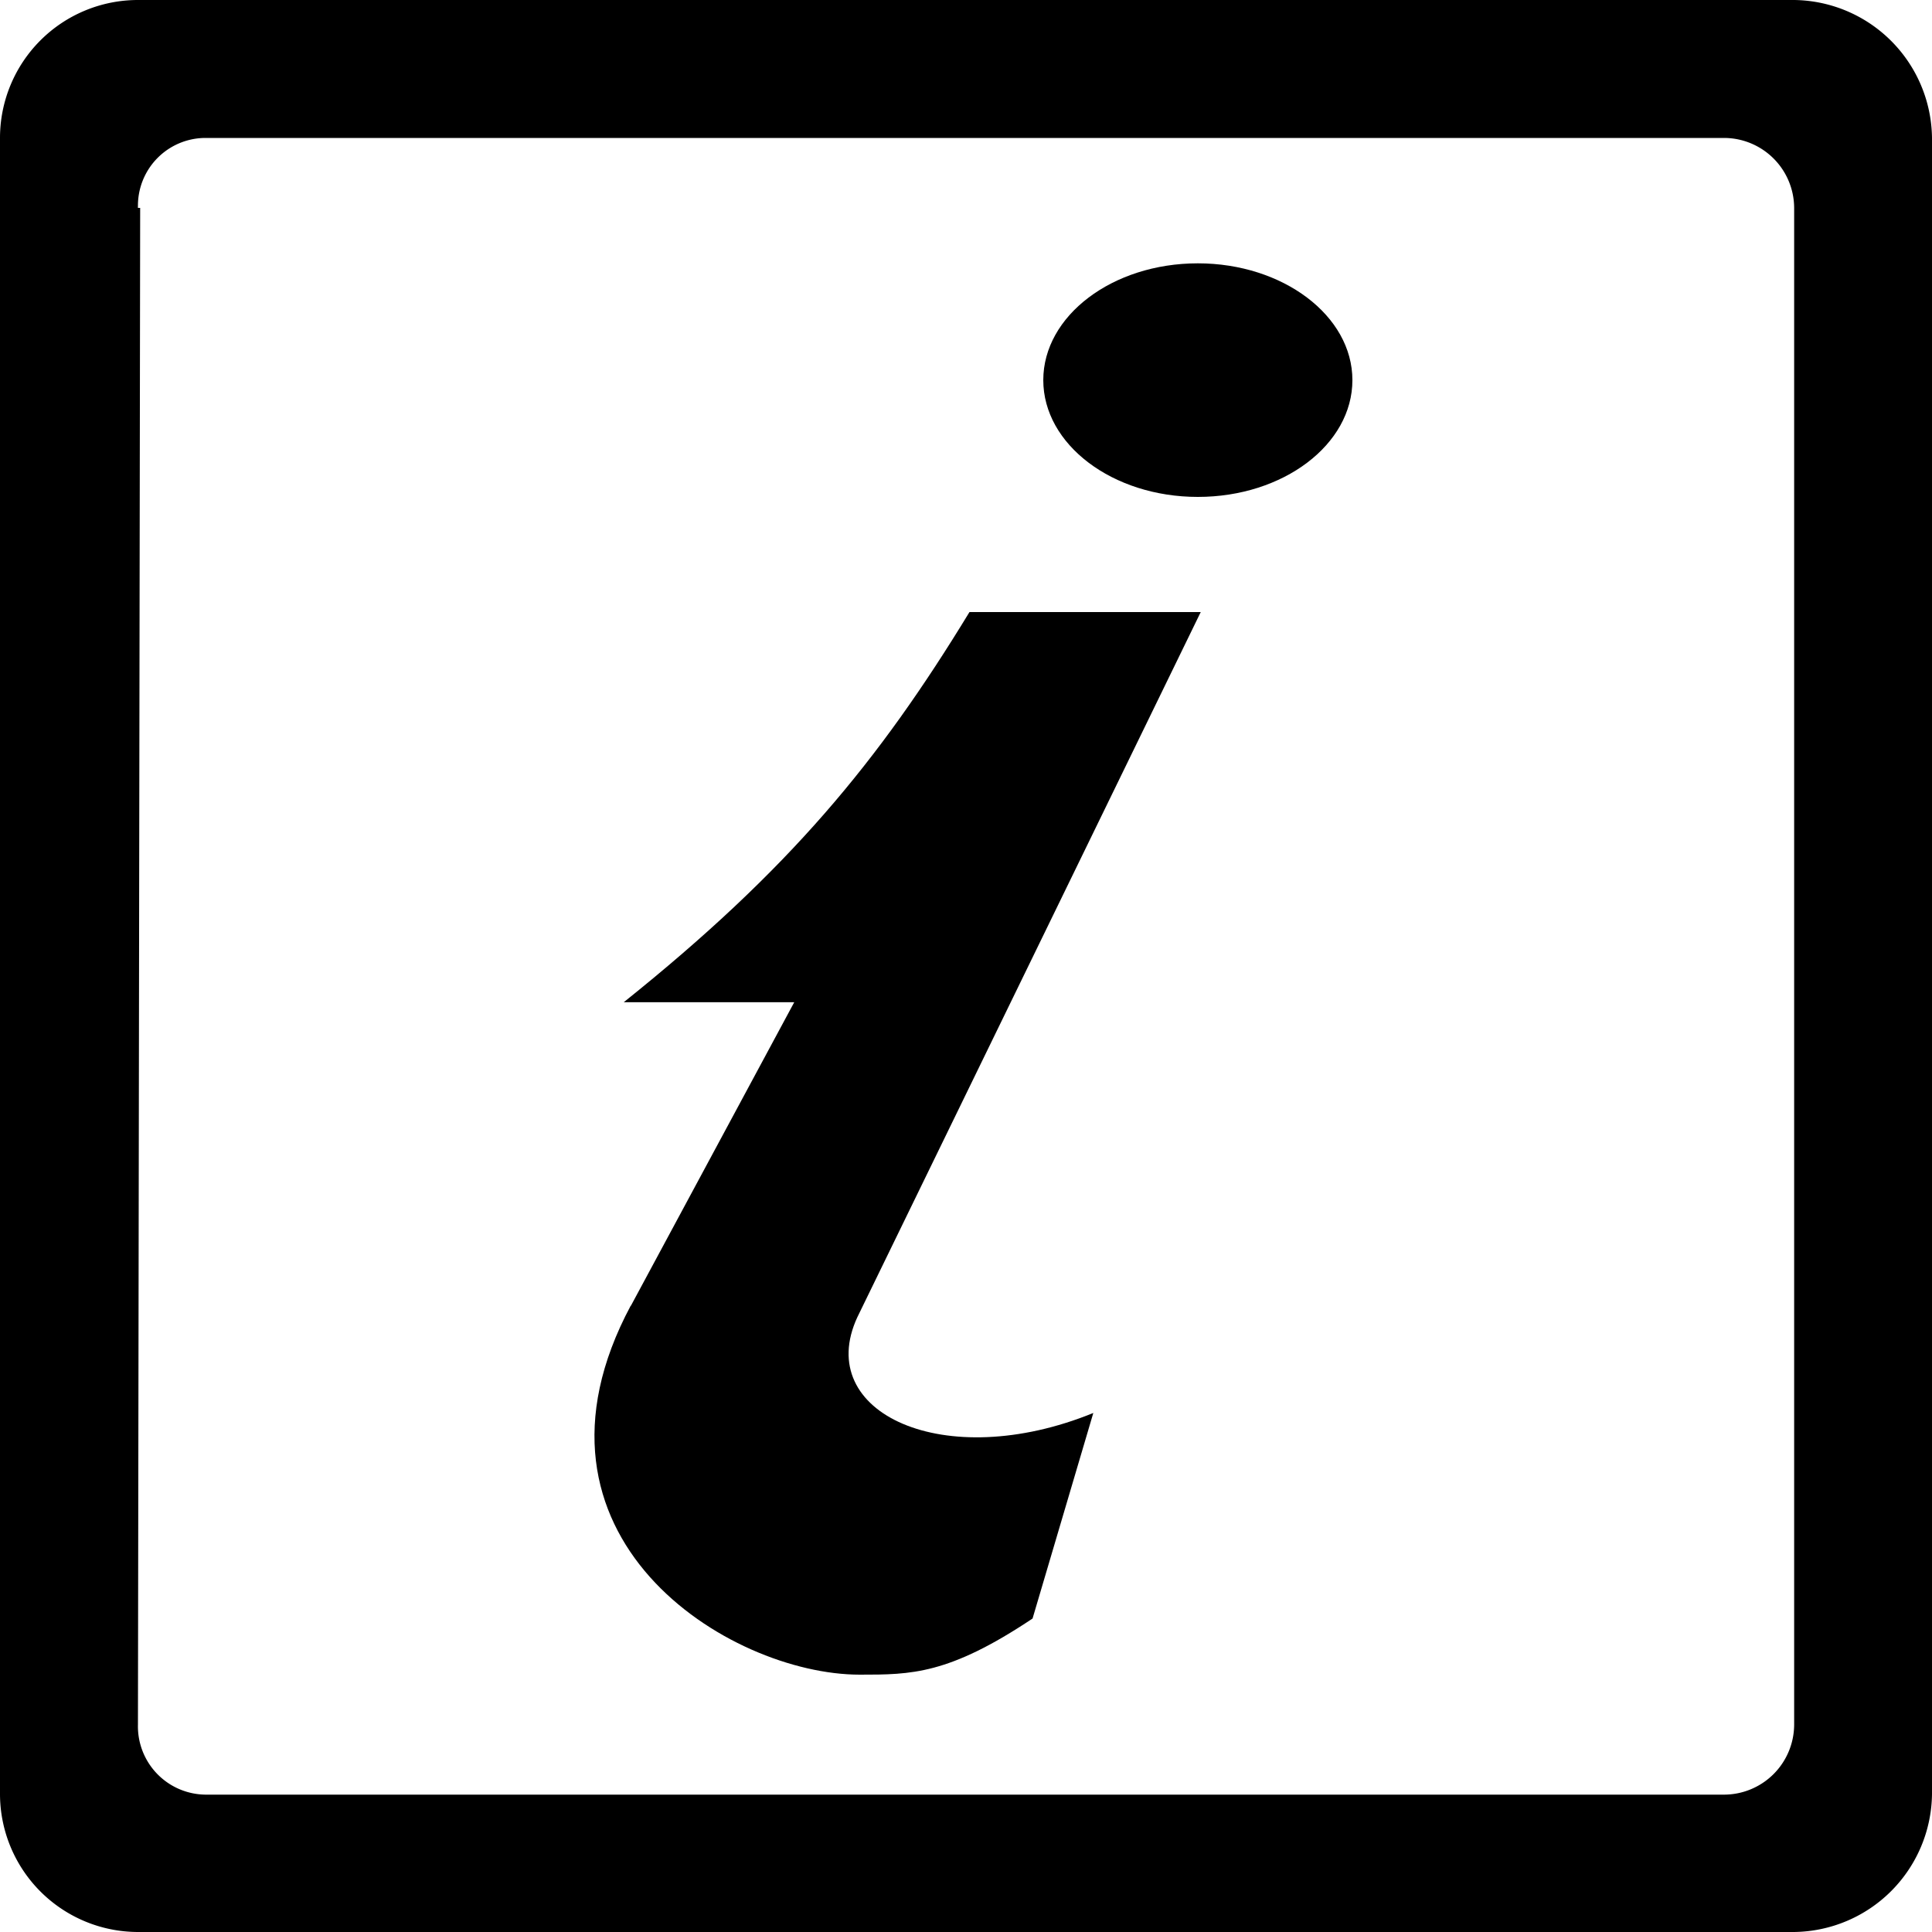
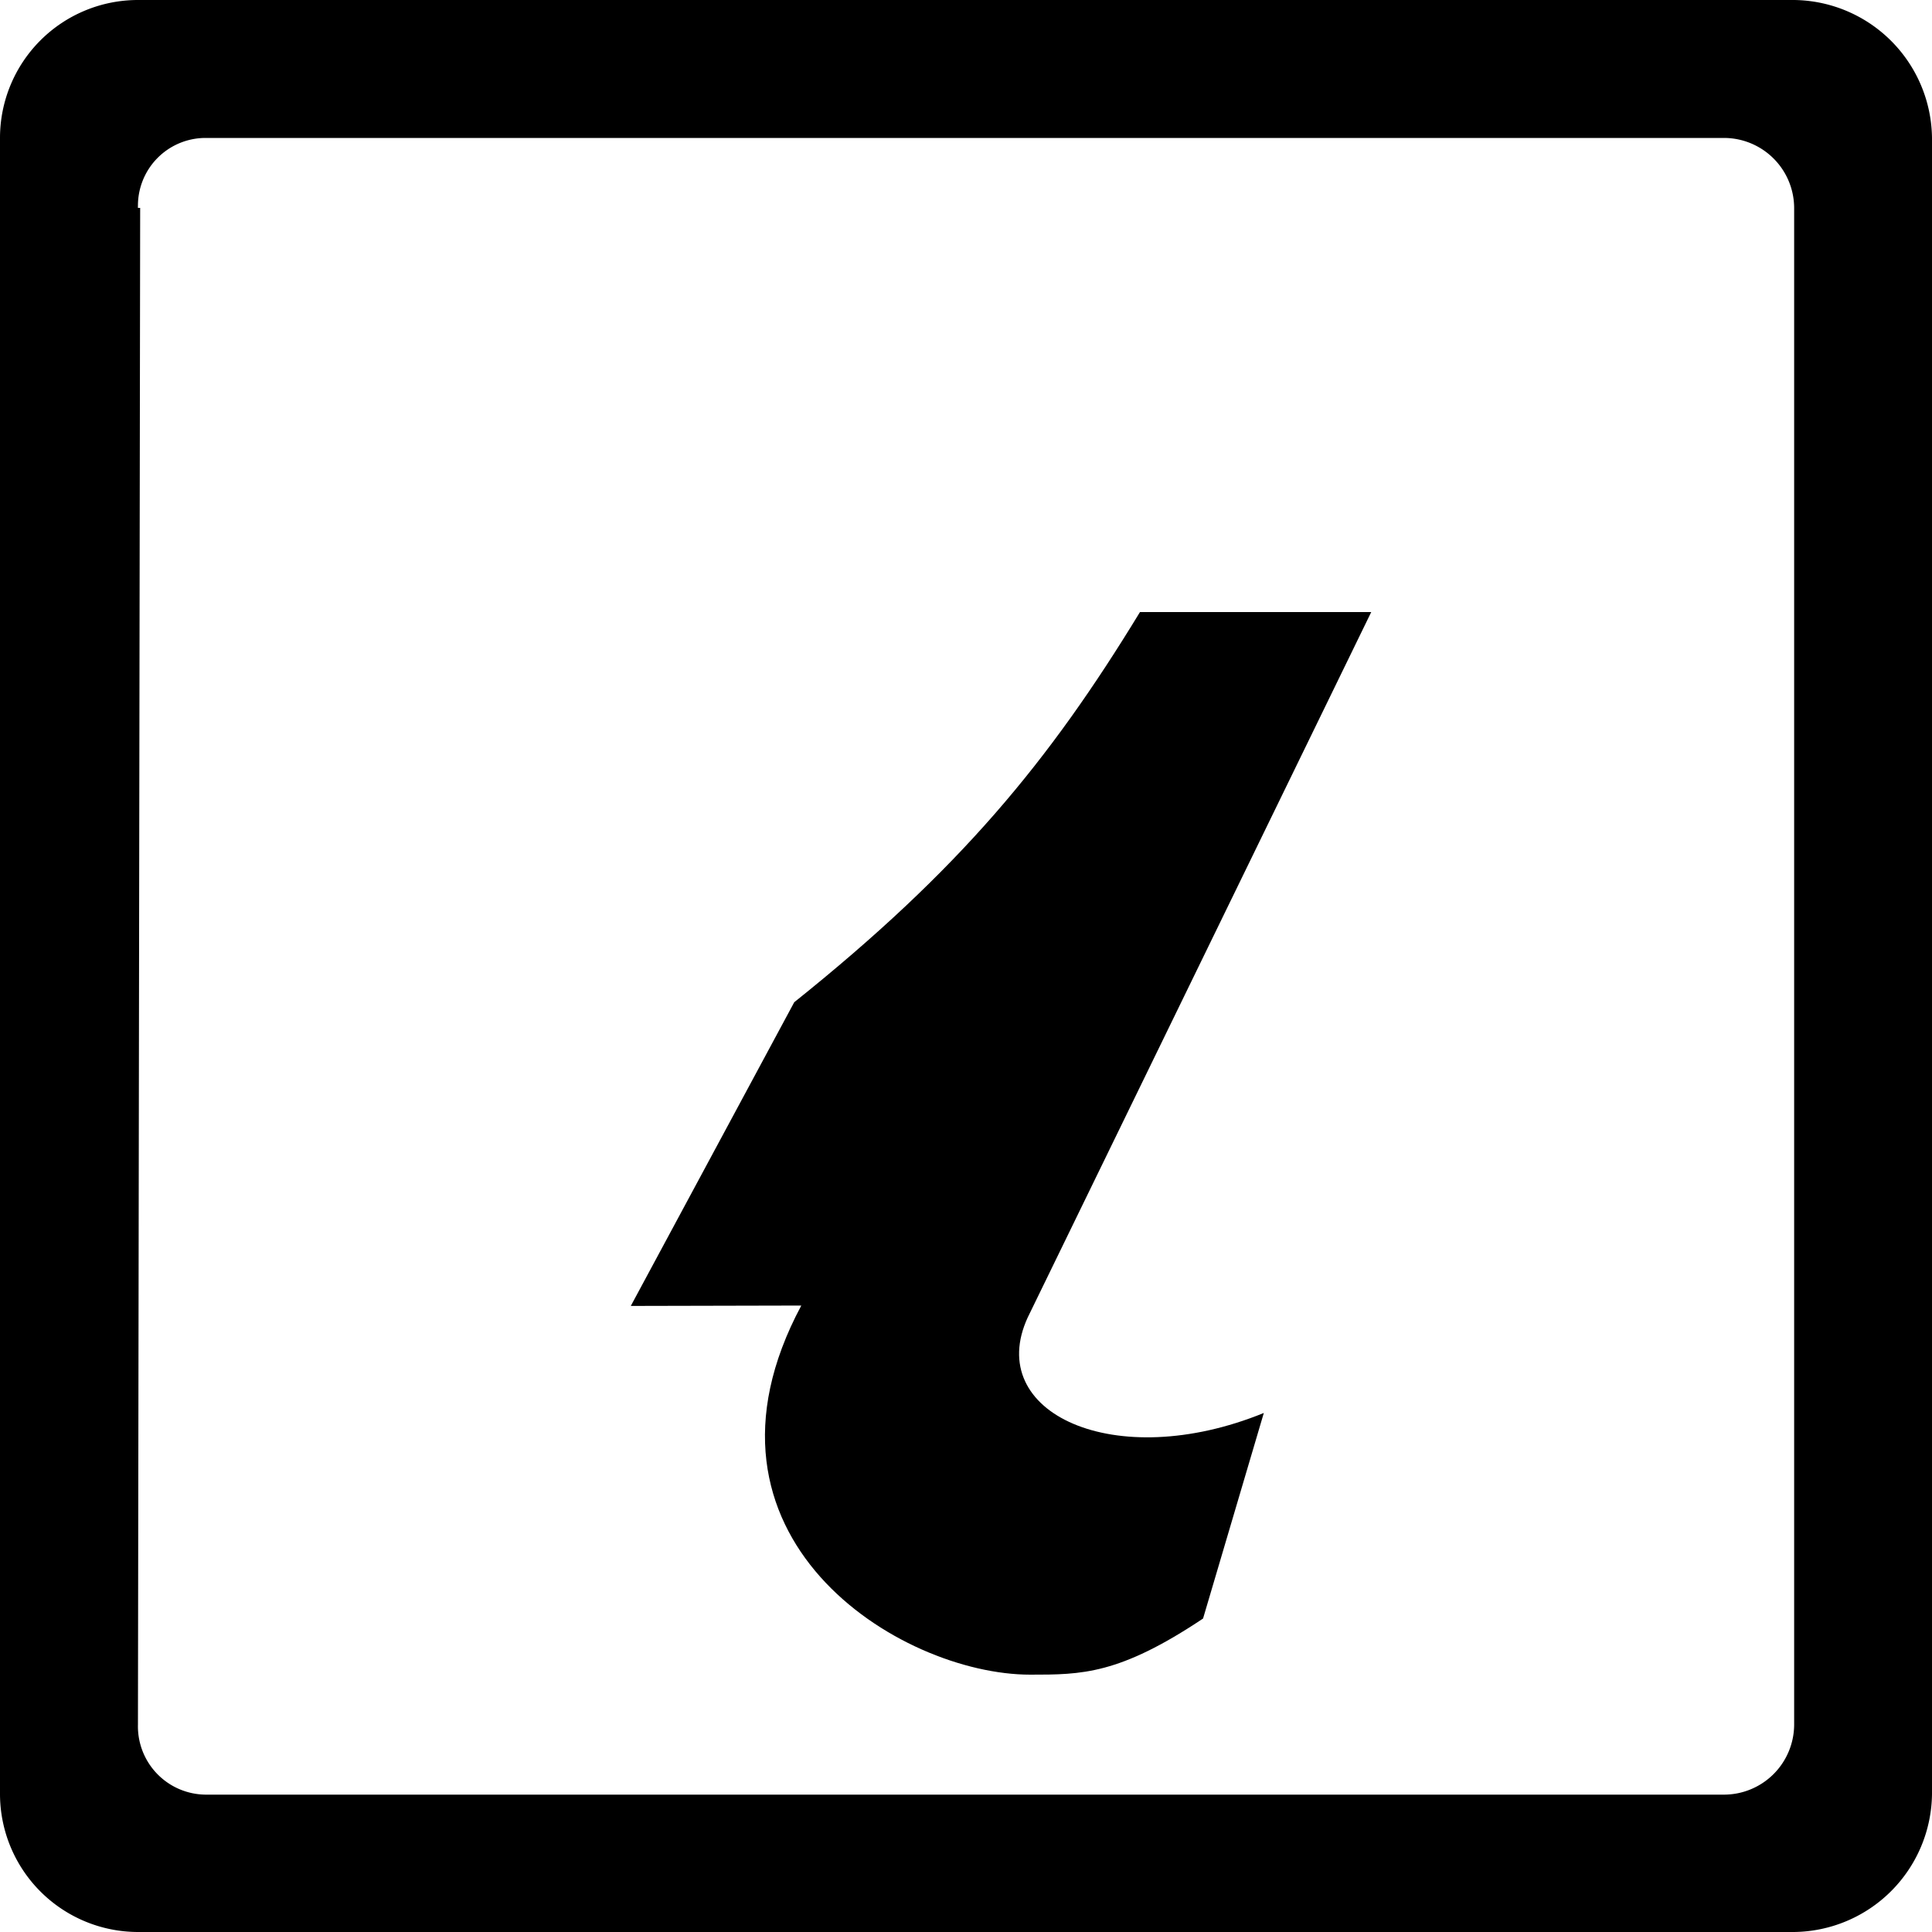
<svg xmlns="http://www.w3.org/2000/svg" viewBox="0 0 200 200">
  <g fill-rule="evenodd">
    <path d="m0 14.27a14.28 14.28 0 0 1 14.27-14.27h171.46a14.45 14.45 0 0 1 14.27 14.27v171.46a14.45 14.45 0 0 1 -14.27 14.27h-171.46a14.3 14.3 0 0 1 -14.27-14.27m14.51-164.21h-.23a1.93 1.93 0 0 1 0-.24 7 7 0 0 1 7-7h157.2a7.27 7.27 0 0 1 7.25 7.25v157a7.27 7.27 0 0 1 -7.25 7.25h-157.2a7.07 7.07 0 0 1 -7-7.25z" />
-     <path d="m124 27.26c8.81 0 16 5.42 16 12.09s-7.15 12.09-16 12.09-16-5.44-16-12.09 7.15-12.09 16-12.09" />
-     <path d="m65.3 135.19 16.92-31.44h-17.65c17.17-13.75 26.36-24.91 35.79-40.39h23.94l-35.55 73c-4.59 9.91 9 16.2 24.43 9.91l-6.29 21.28c-8.7 5.81-12.57 5.81-17.89 5.81-13.55 0-36.52-14.27-23.7-38.21" />
+     <path d="m65.3 135.19 16.92-31.44c17.17-13.75 26.36-24.91 35.79-40.39h23.94l-35.55 73c-4.59 9.91 9 16.2 24.43 9.91l-6.29 21.28c-8.7 5.81-12.57 5.81-17.89 5.81-13.55 0-36.52-14.27-23.7-38.21" />
  </g>
</svg>